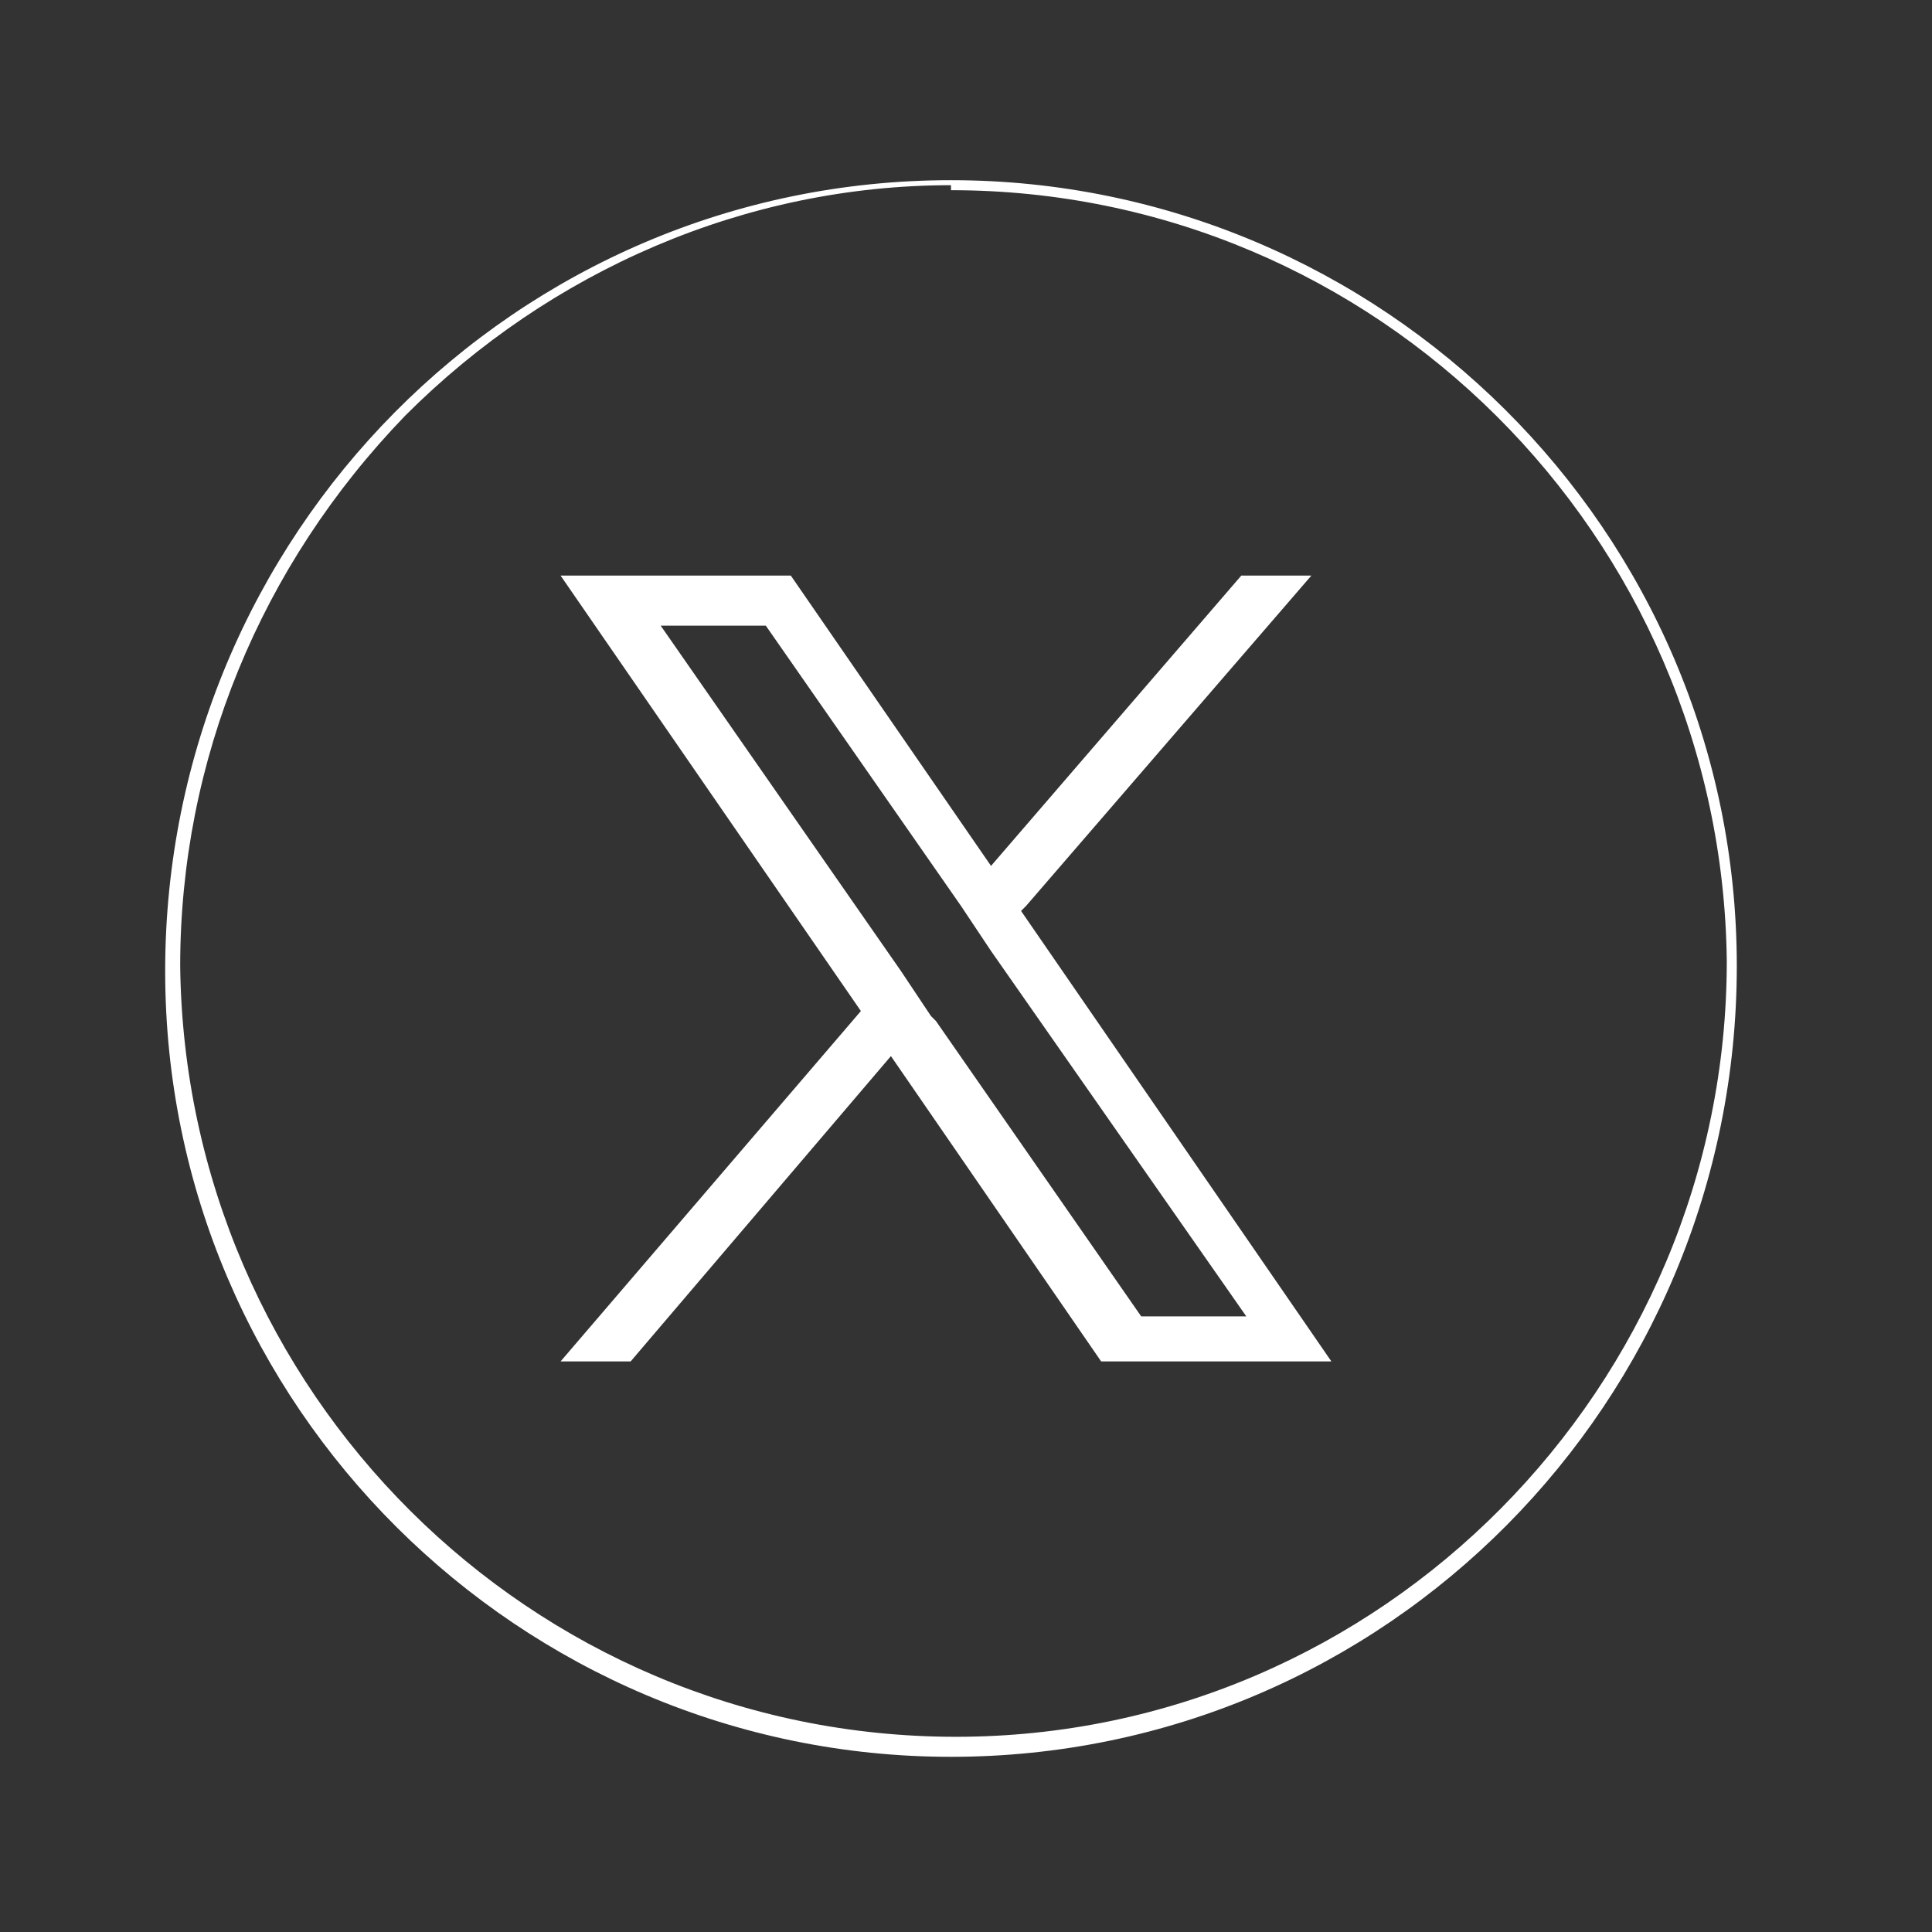
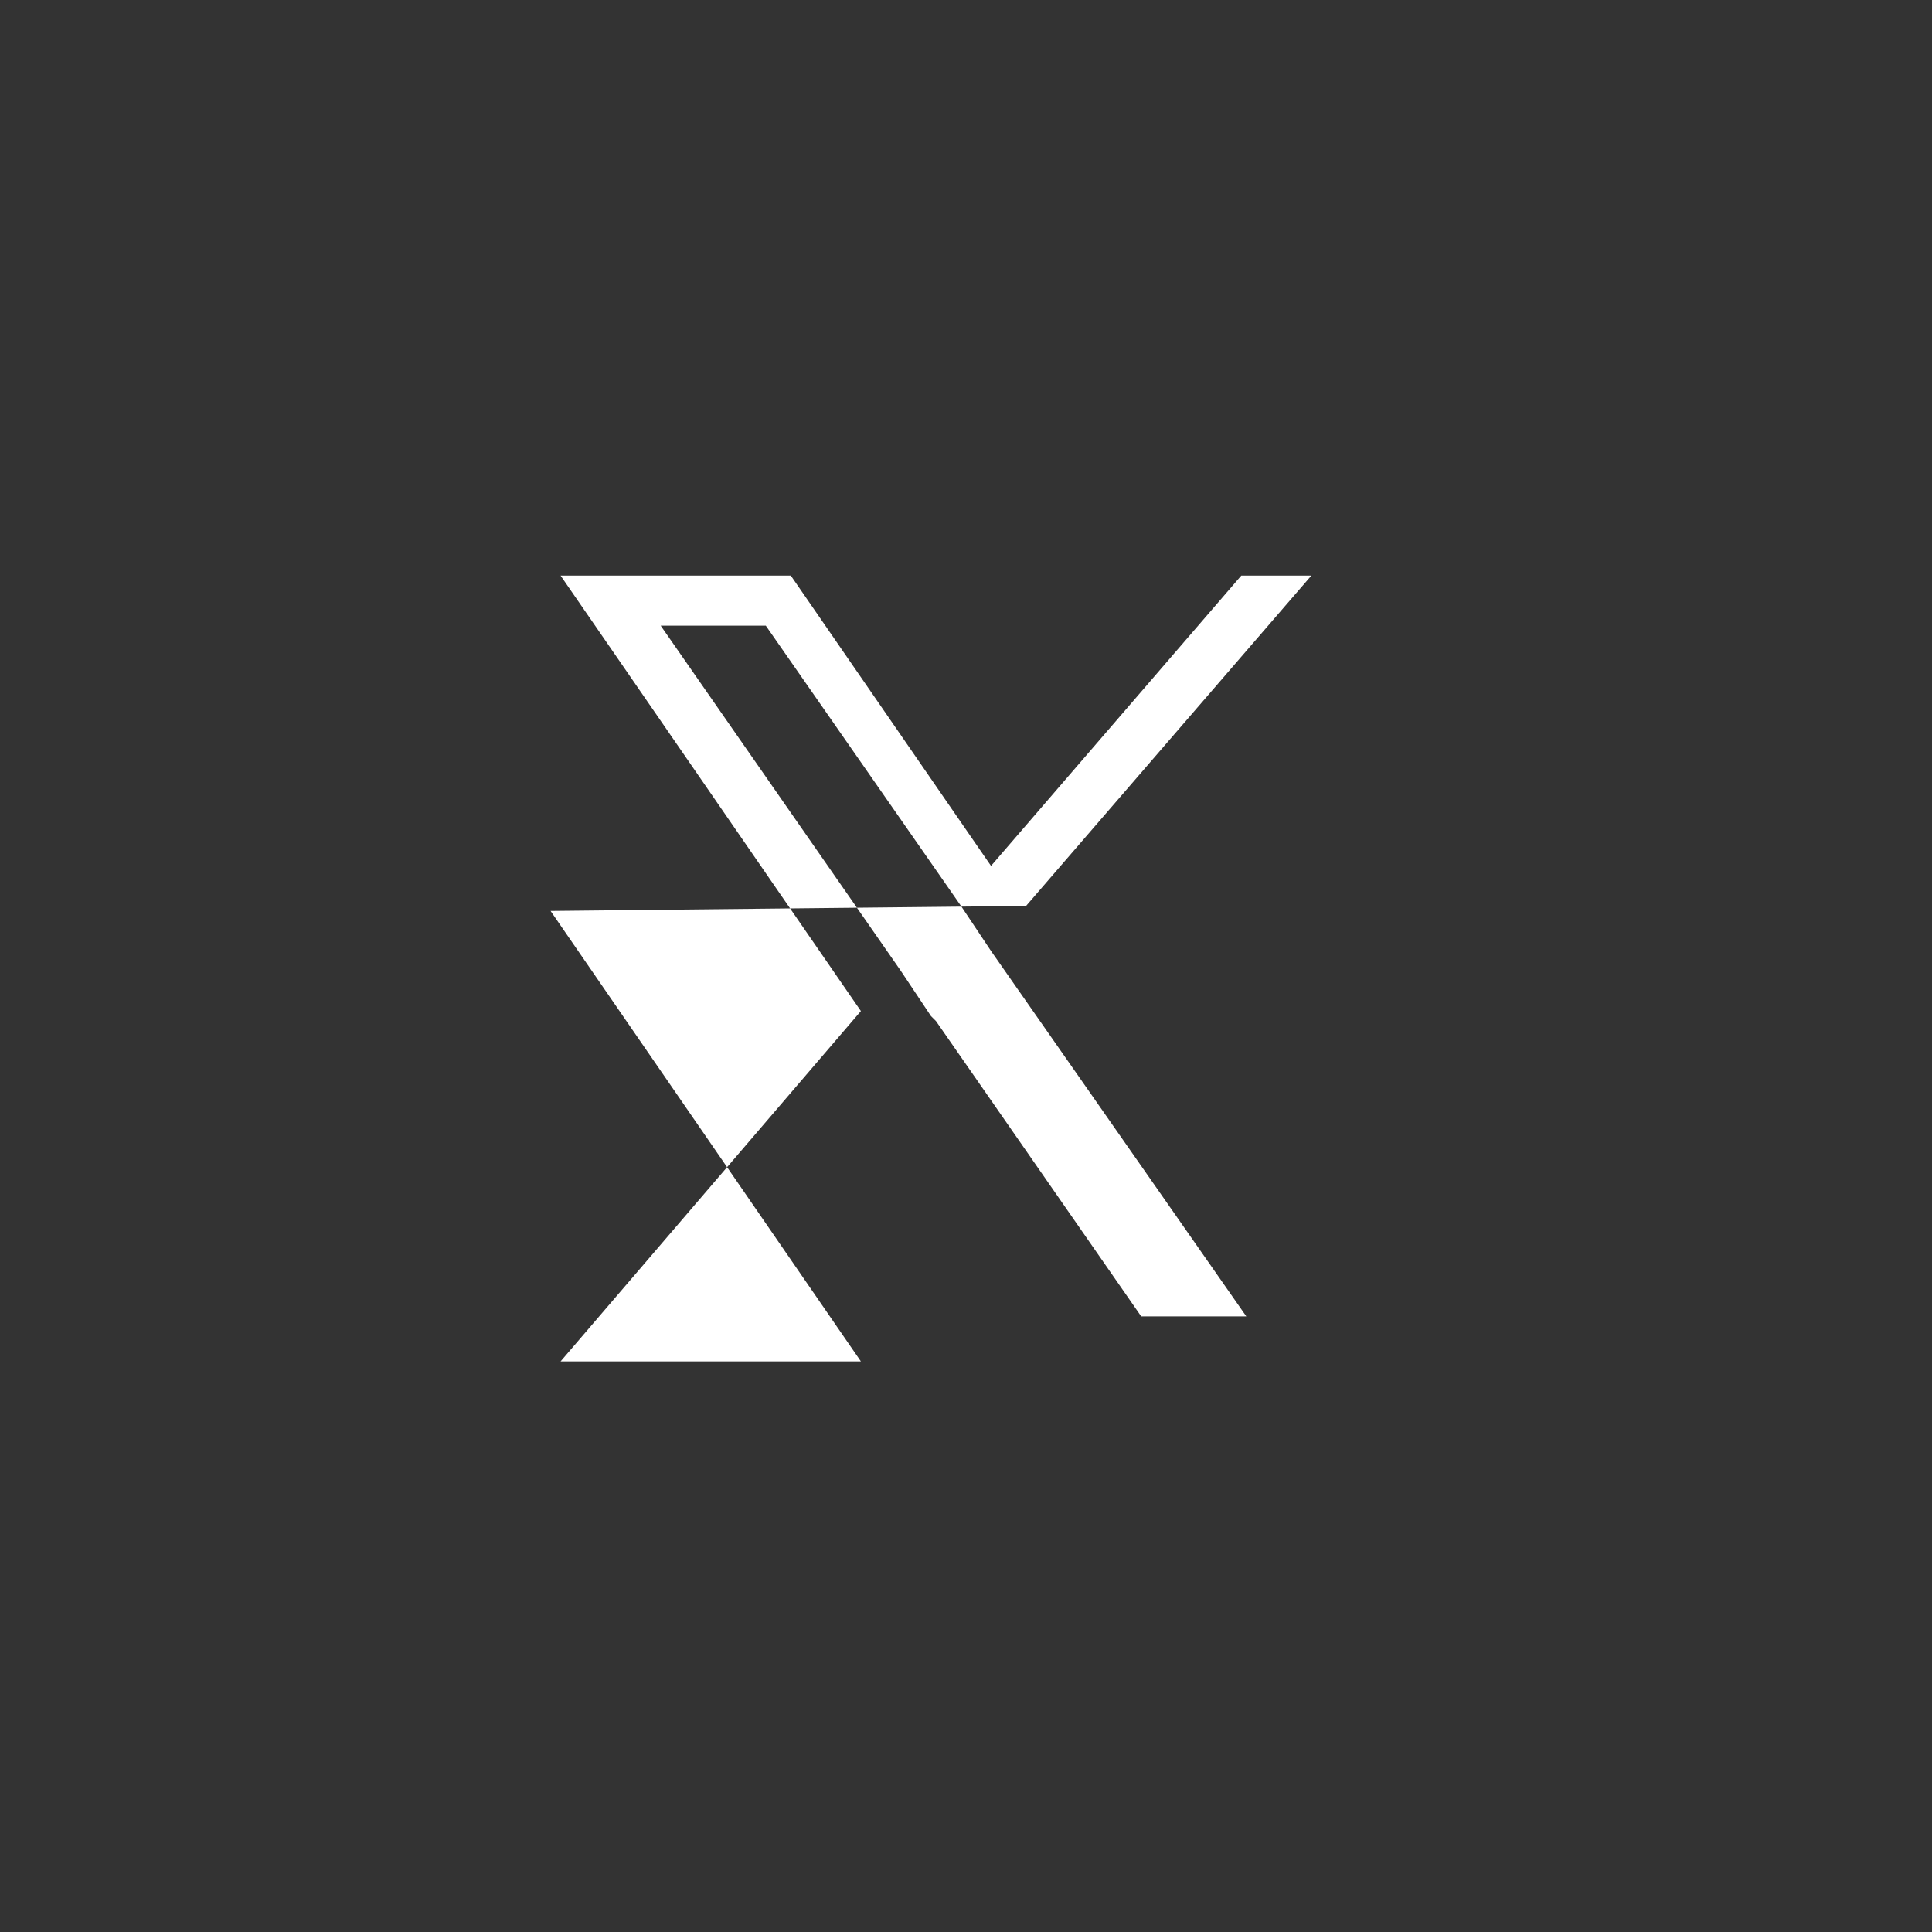
<svg xmlns="http://www.w3.org/2000/svg" id="_レイヤー_1" data-name="レイヤー 1" version="1.1" viewBox="0 0 38.6 38.6">
  <rect x="0" y="0" width="38.6" height="38.6" fill="#333333" stroke="none" />
  <defs>
    <style>
      .cls-1 {
        fill: #fff;
        stroke-width: 0px;
      }
    </style>
  </defs>
-   <path class="cls-1" d="M19,3.8c8.5,0,15.4,6.9,15.5,15.4,0,8.5-6.9,15.5-15.4,15.5h0c-8.5,0-15.4-6.9-15.5-15.4,0-4.1,1.6-8,4.5-11,2.9-2.9,6.8-4.6,10.9-4.6h0M19,3.6s0,0,0,0c-8.7,0-15.7,7.1-15.7,15.8,0,8.7,7.1,15.7,15.7,15.7s0,0,0,0c8.7,0,15.7-7.1,15.7-15.8,0-8.7-7.1-15.7-15.7-15.7h0Z" />
-   <path class="cls-1" d="M20.5,18.1l5.7-6.6h-1.4l-5,5.8-4-5.8h-4.6l6,8.7-6,7h1.4l5.2-6.1,4.2,6.1h4.6l-6.2-9h0ZM18.6,20.3l-.6-.9-4.8-6.9h2.1l3.9,5.6.6.9,5.1,7.3h-2.1l-4.1-5.9h0Z" />
+   <path class="cls-1" d="M20.5,18.1l5.7-6.6h-1.4l-5,5.8-4-5.8h-4.6l6,8.7-6,7h1.4h4.6l-6.2-9h0ZM18.6,20.3l-.6-.9-4.8-6.9h2.1l3.9,5.6.6.9,5.1,7.3h-2.1l-4.1-5.9h0Z" />
</svg>